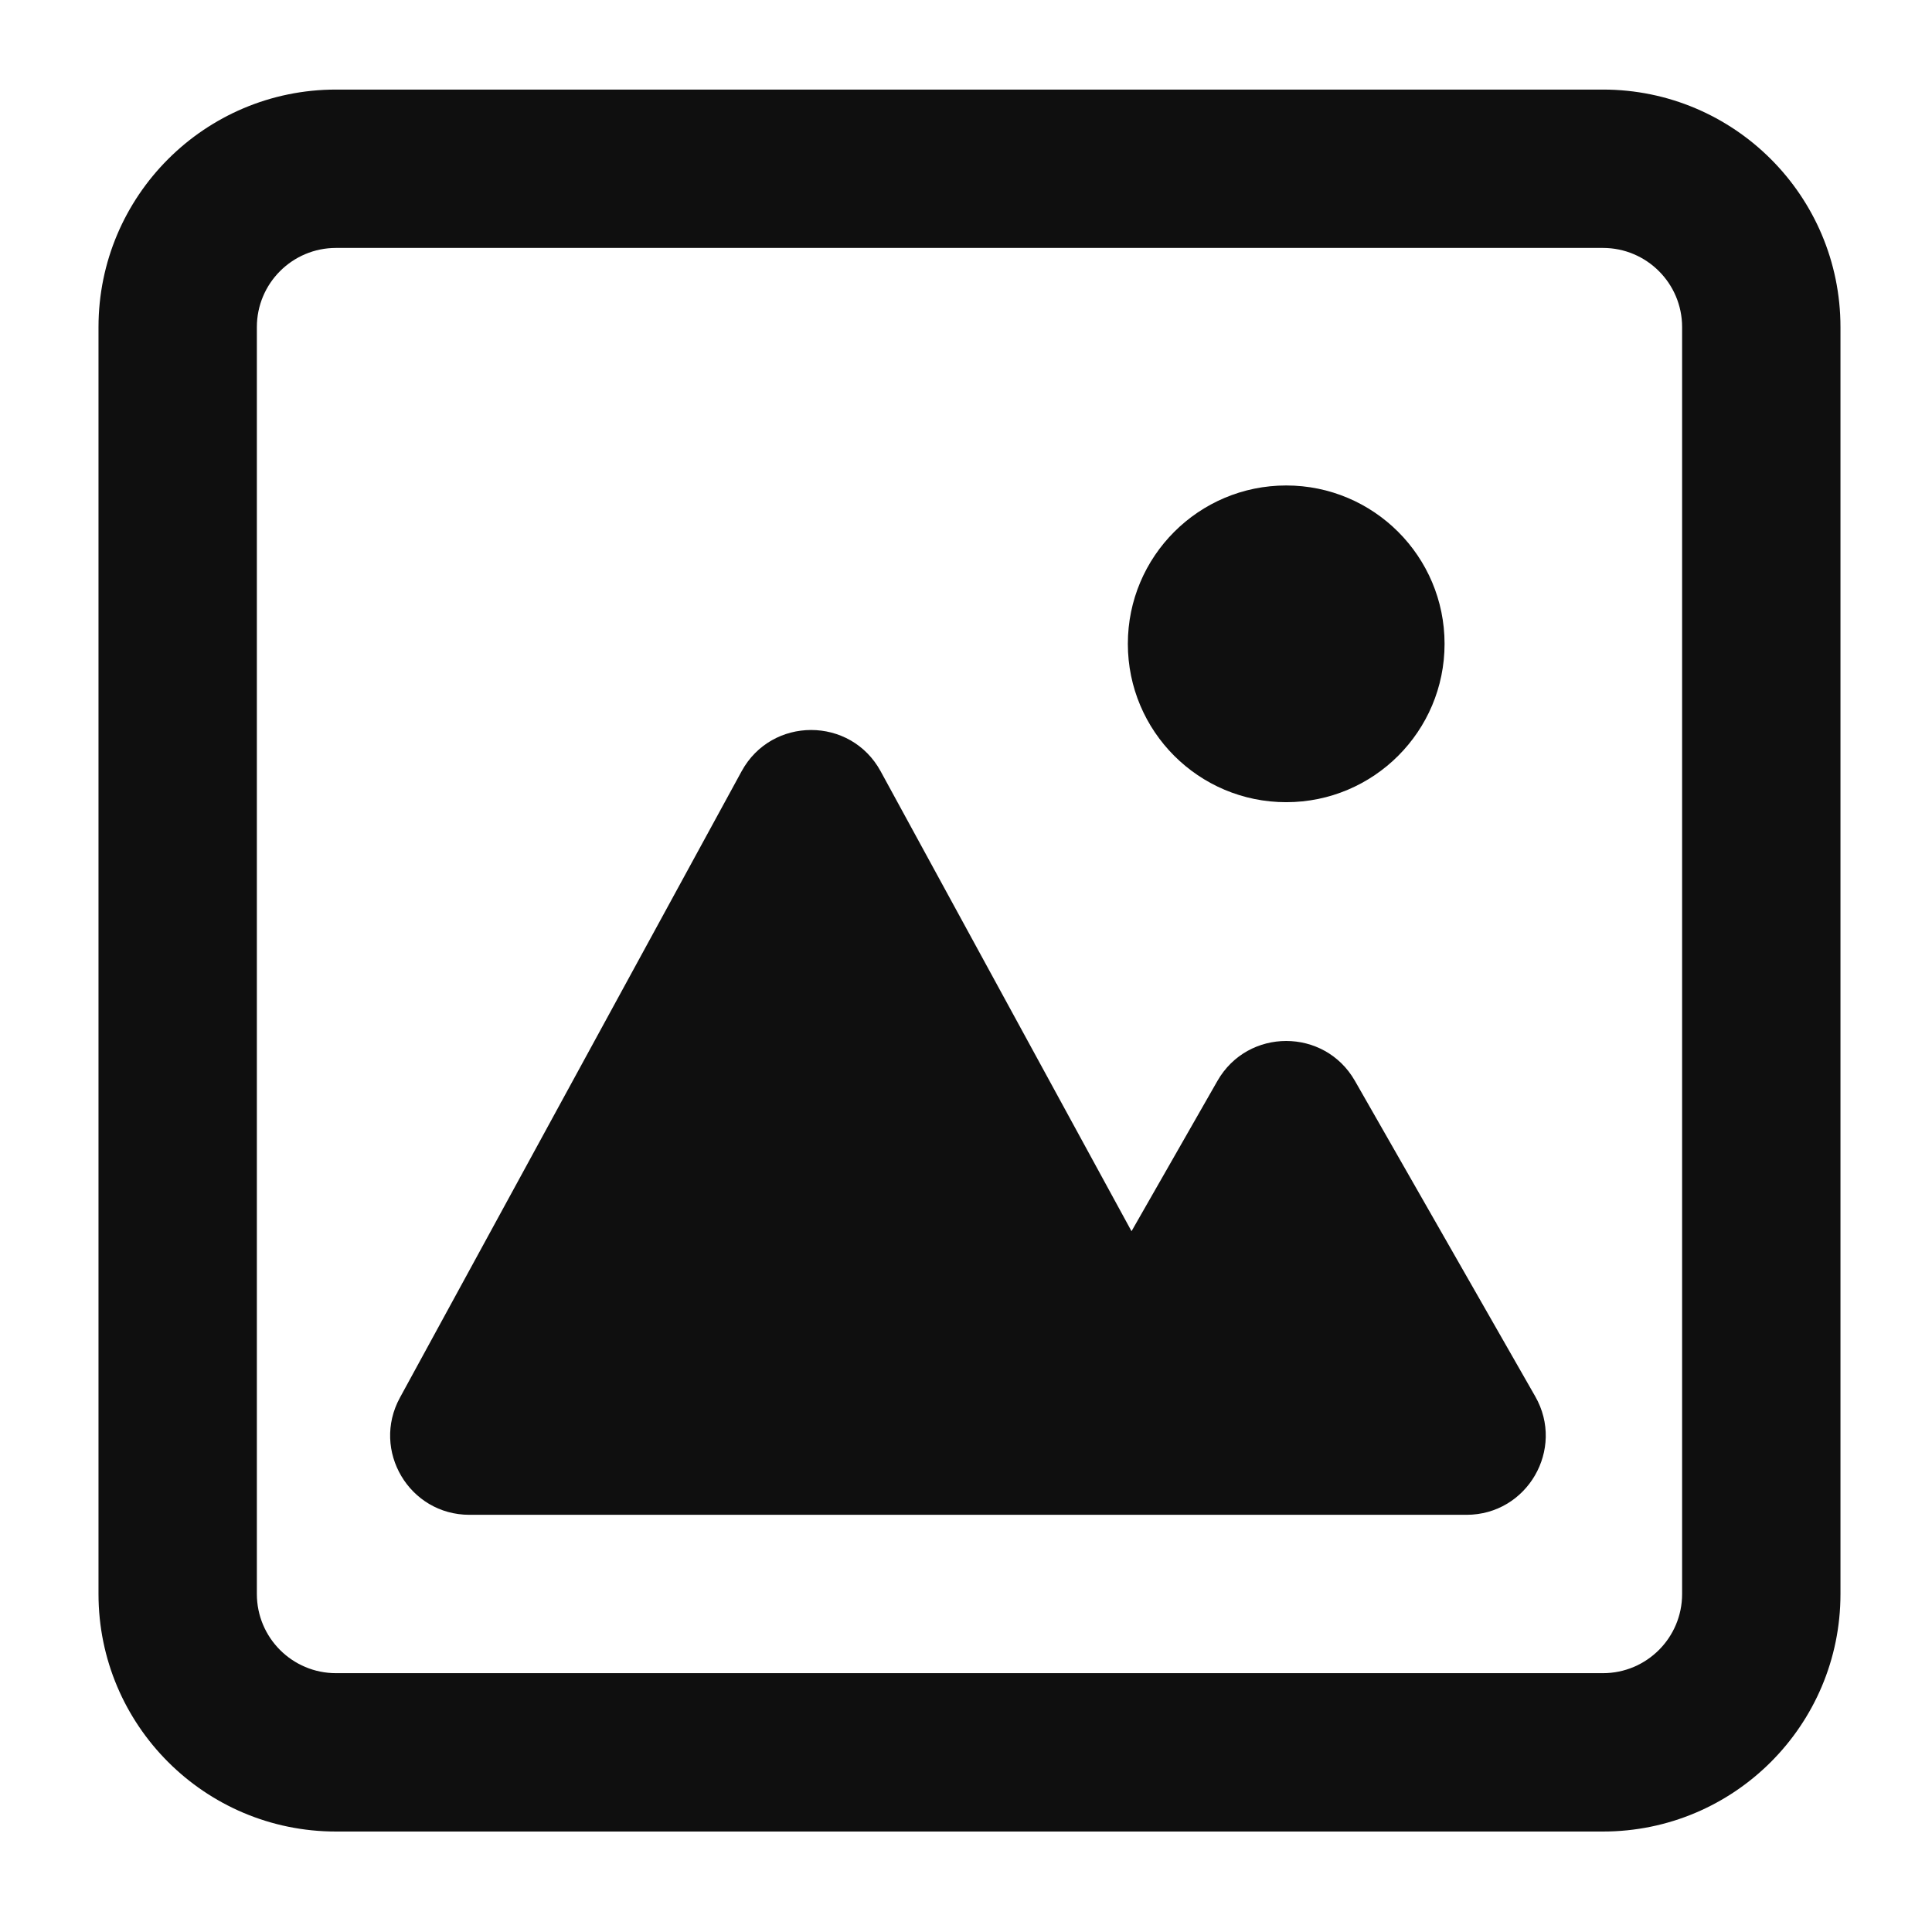
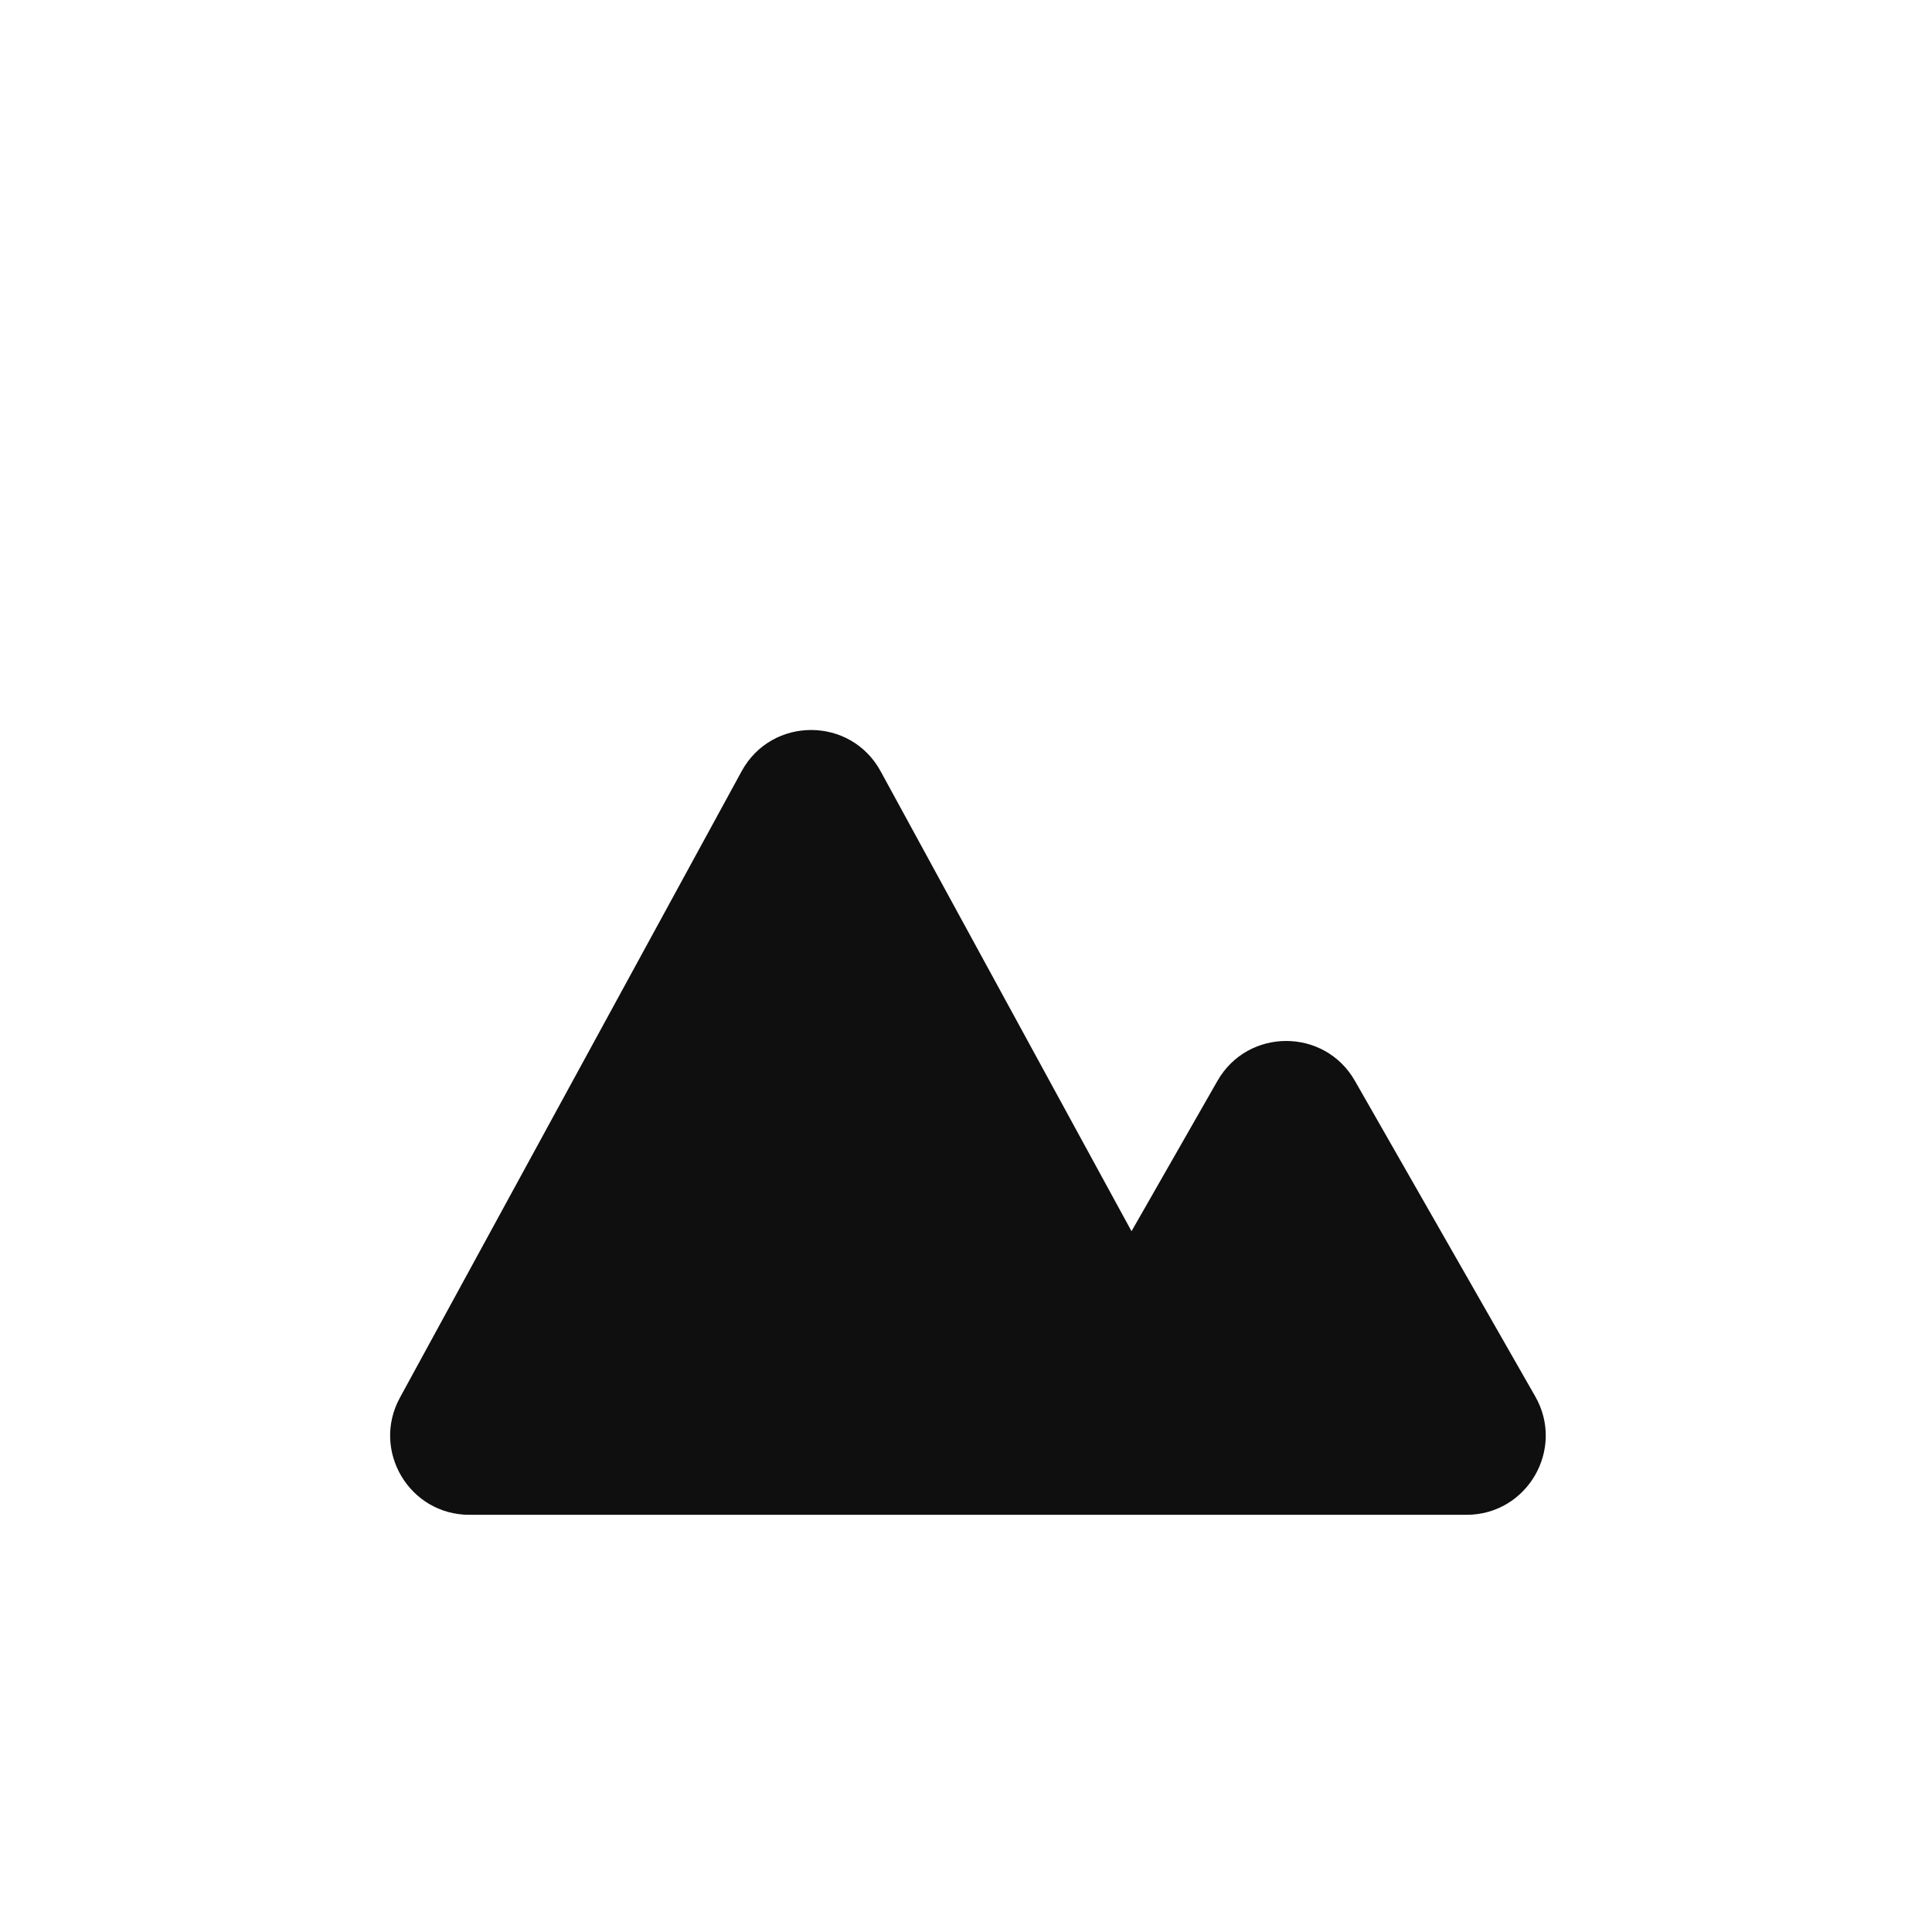
<svg xmlns="http://www.w3.org/2000/svg" width="61" height="61" viewBox="0 0 61 61" fill="none">
-   <path fill-rule="evenodd" clip-rule="evenodd" d="M58.11 10.328C58.11 6.186 54.752 2.828 50.61 2.828H10.61C6.468 2.828 3.11 6.186 3.11 10.328V50.328C3.11 54.47 6.468 57.828 10.61 57.828H50.61C54.752 57.828 58.11 54.47 58.11 50.328V10.328ZM53.11 10.328C53.11 8.947 51.99 7.828 50.61 7.828H10.61C9.229 7.828 8.11 8.947 8.11 10.328V50.328C8.11 51.709 9.229 52.828 10.61 52.828H50.61C51.99 52.828 53.11 51.709 53.11 50.328V10.328Z" fill="#0F0F0F" />
  <path d="M12.626 44.131L23.415 24.352C24.363 22.614 26.857 22.614 27.805 24.352L35.726 38.874L38.439 34.127C39.399 32.447 41.821 32.447 42.78 34.127L48.472 44.088C49.425 45.754 48.221 47.828 46.302 47.828H14.821C12.923 47.828 11.718 45.797 12.626 44.131Z" fill="#0F0F0F" />
-   <path d="M45.61 20.328C45.61 23.089 43.371 25.328 40.61 25.328C37.848 25.328 35.61 23.089 35.61 20.328C35.61 17.567 37.848 15.328 40.61 15.328C43.371 15.328 45.61 17.567 45.61 20.328Z" fill="#0F0F0F" />
</svg>